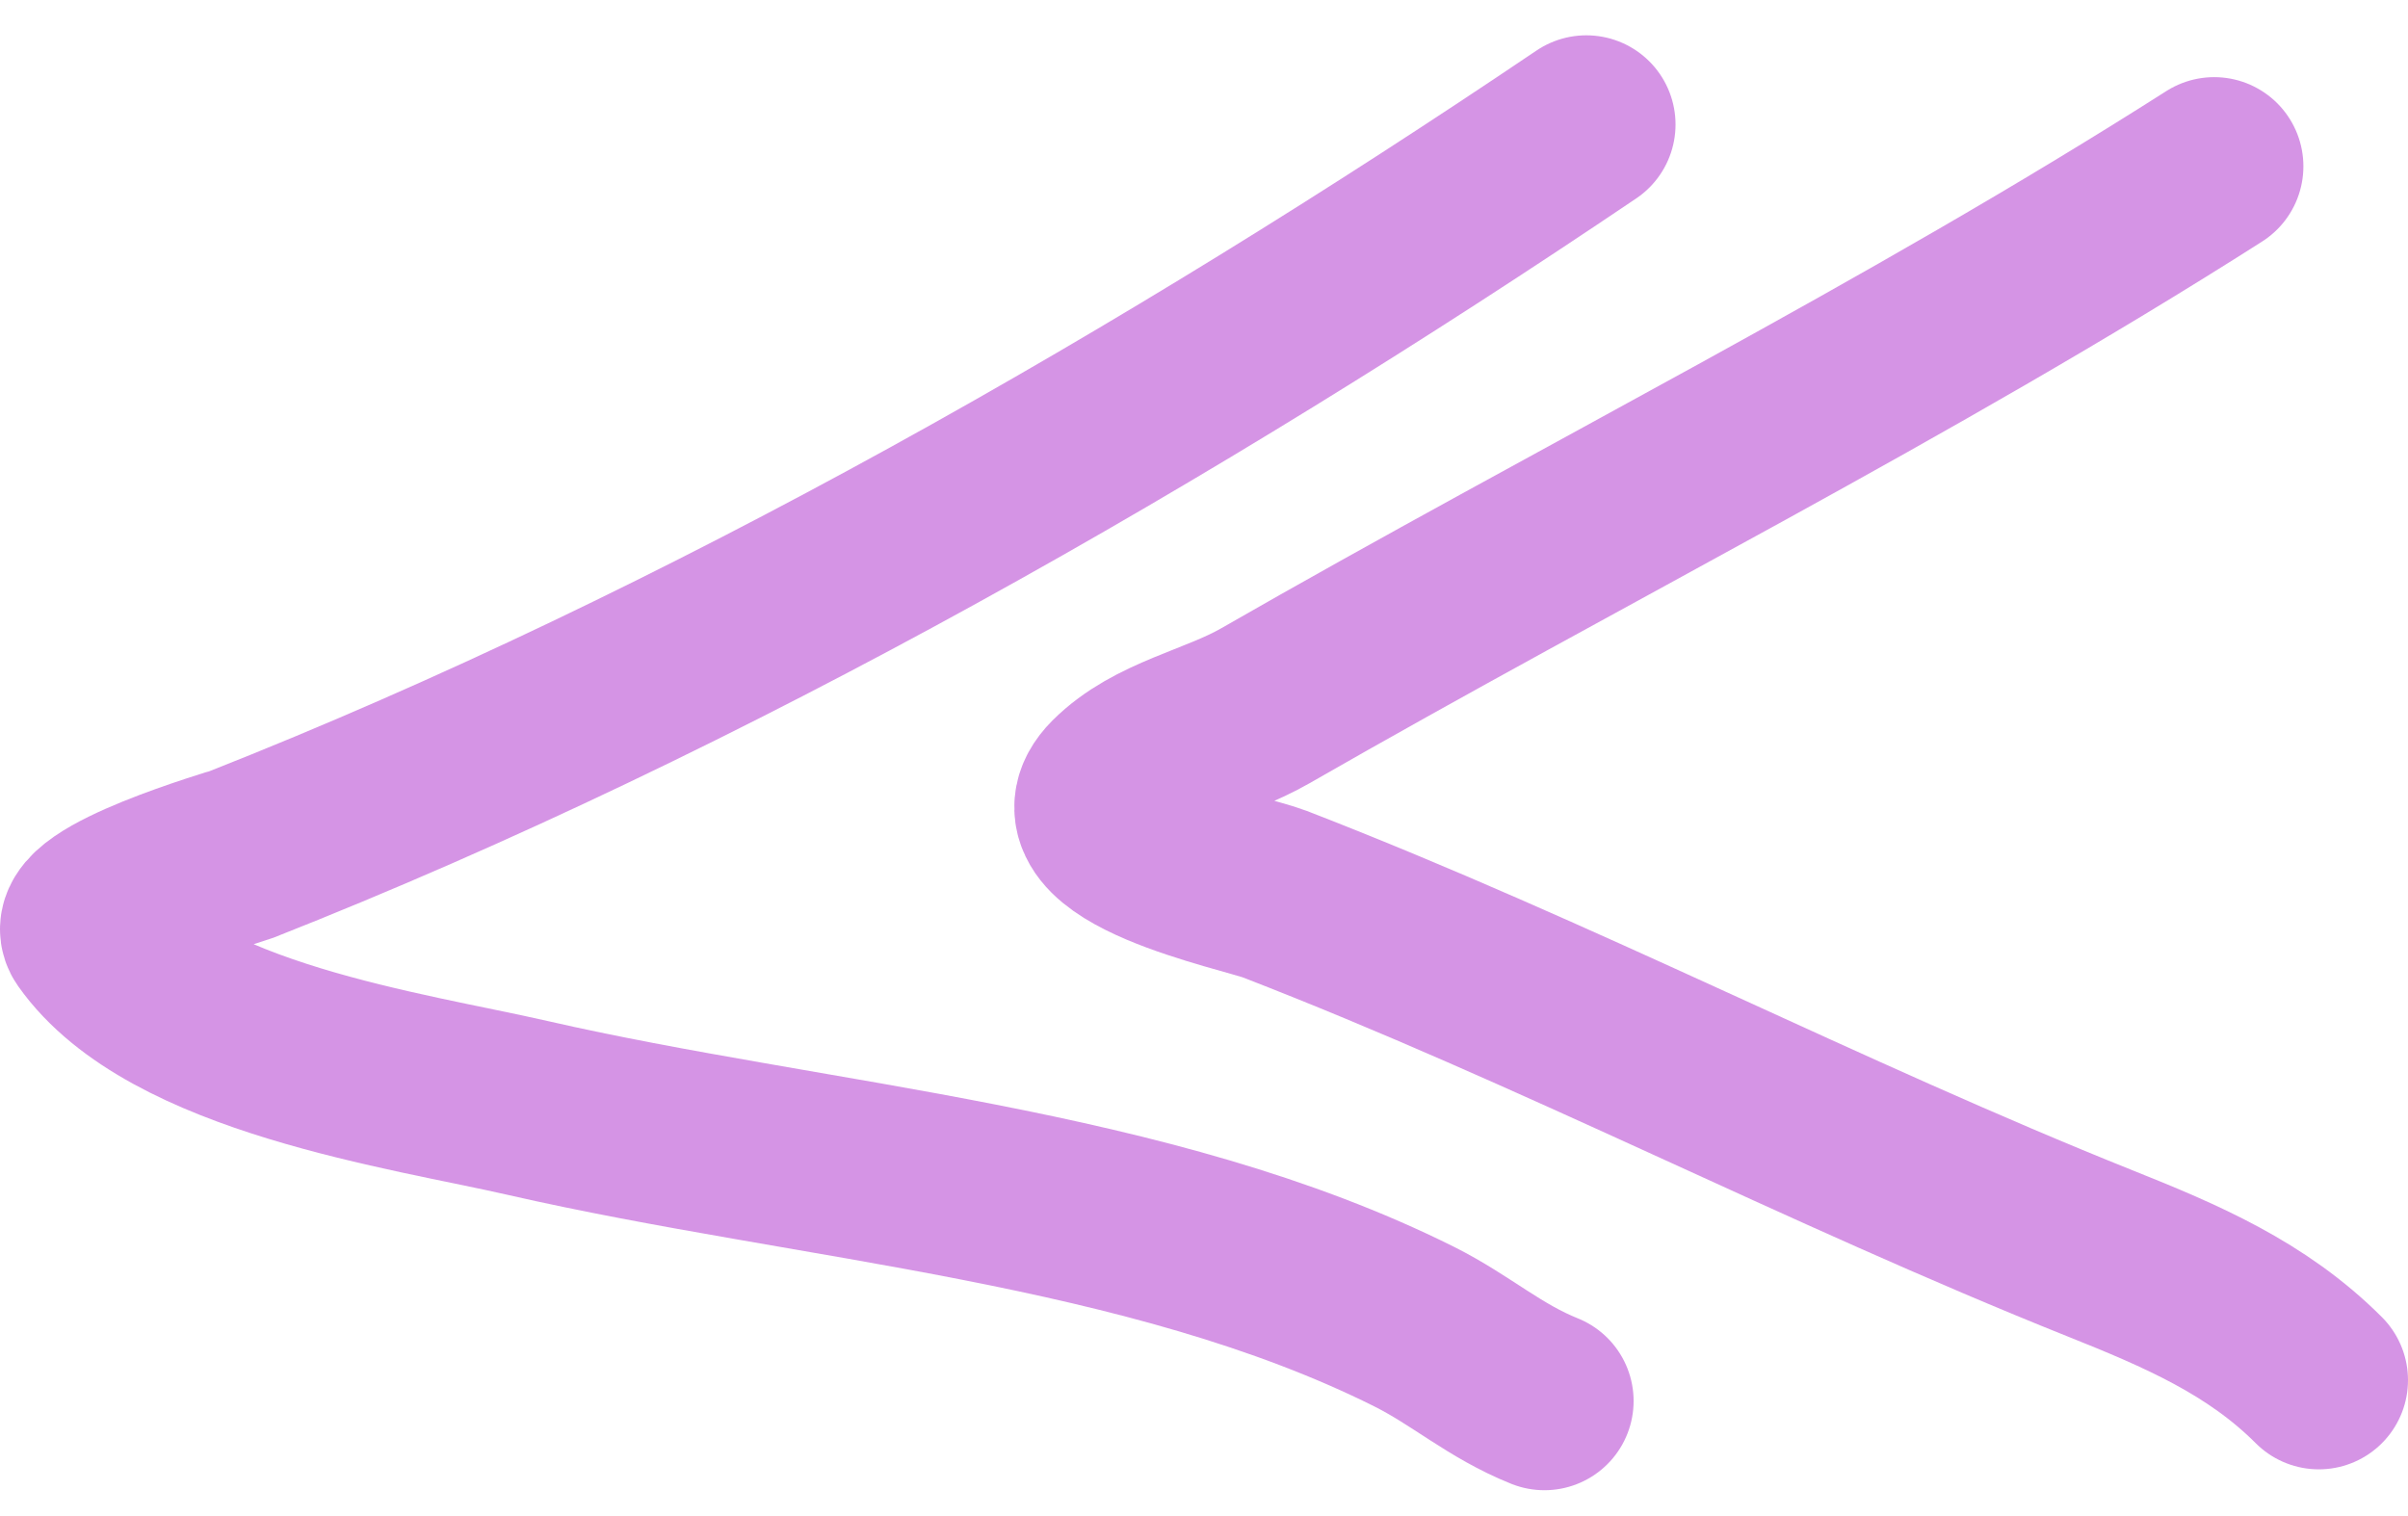
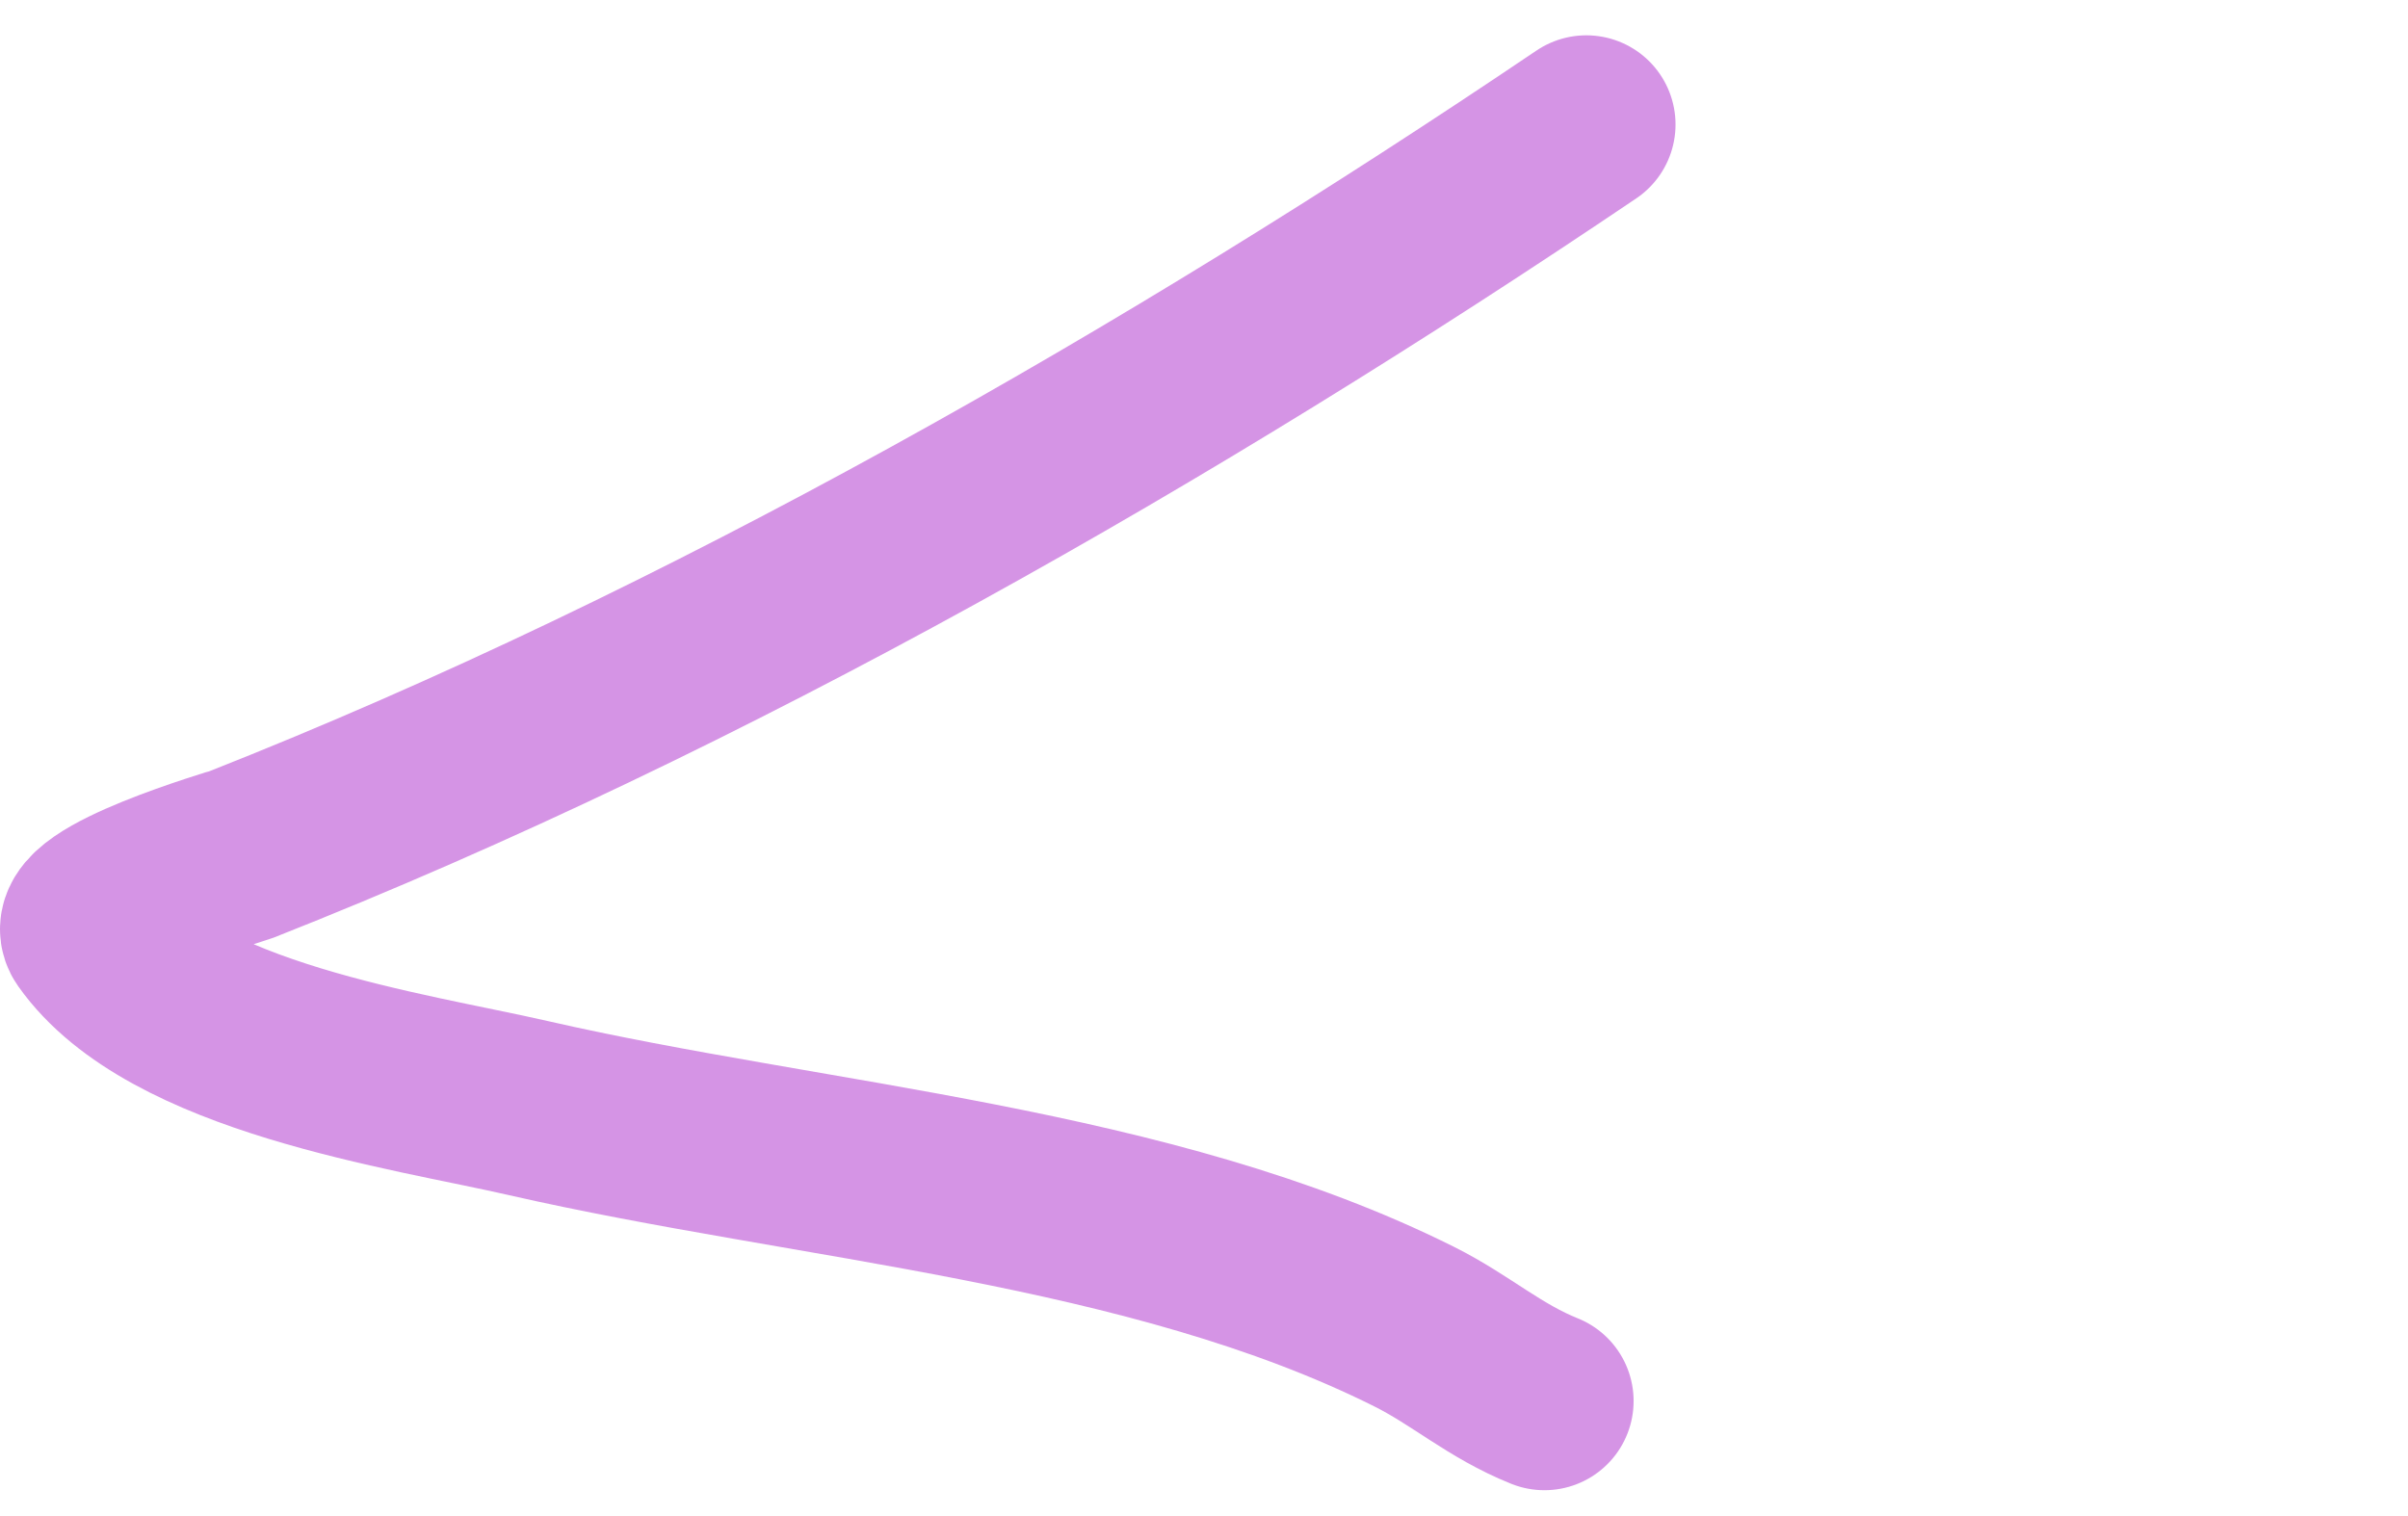
<svg xmlns="http://www.w3.org/2000/svg" width="27" height="17" viewBox="0 0 27 17" fill="none">
  <path d="M17.787 1.396C13.146 4.529 7.934 7.52 2.703 9.583C2.646 9.605 0.783 10.146 1.021 10.482C1.916 11.75 4.578 12.117 5.923 12.425C9.116 13.155 12.889 13.392 15.857 14.876C16.381 15.138 16.758 15.486 17.317 15.71" stroke="#D594E5" stroke-width="2" stroke-linecap="round" />
-   <path d="M24.827 1.865C21.407 4.045 17.714 5.889 14.188 7.914C13.643 8.227 12.956 8.338 12.507 8.787C11.824 9.47 13.958 9.896 14.293 10.026C17.434 11.241 20.45 12.815 23.549 14.055C24.455 14.417 25.303 14.778 26 15.476" stroke="#D594E5" stroke-width="2" stroke-linecap="round" />
</svg>